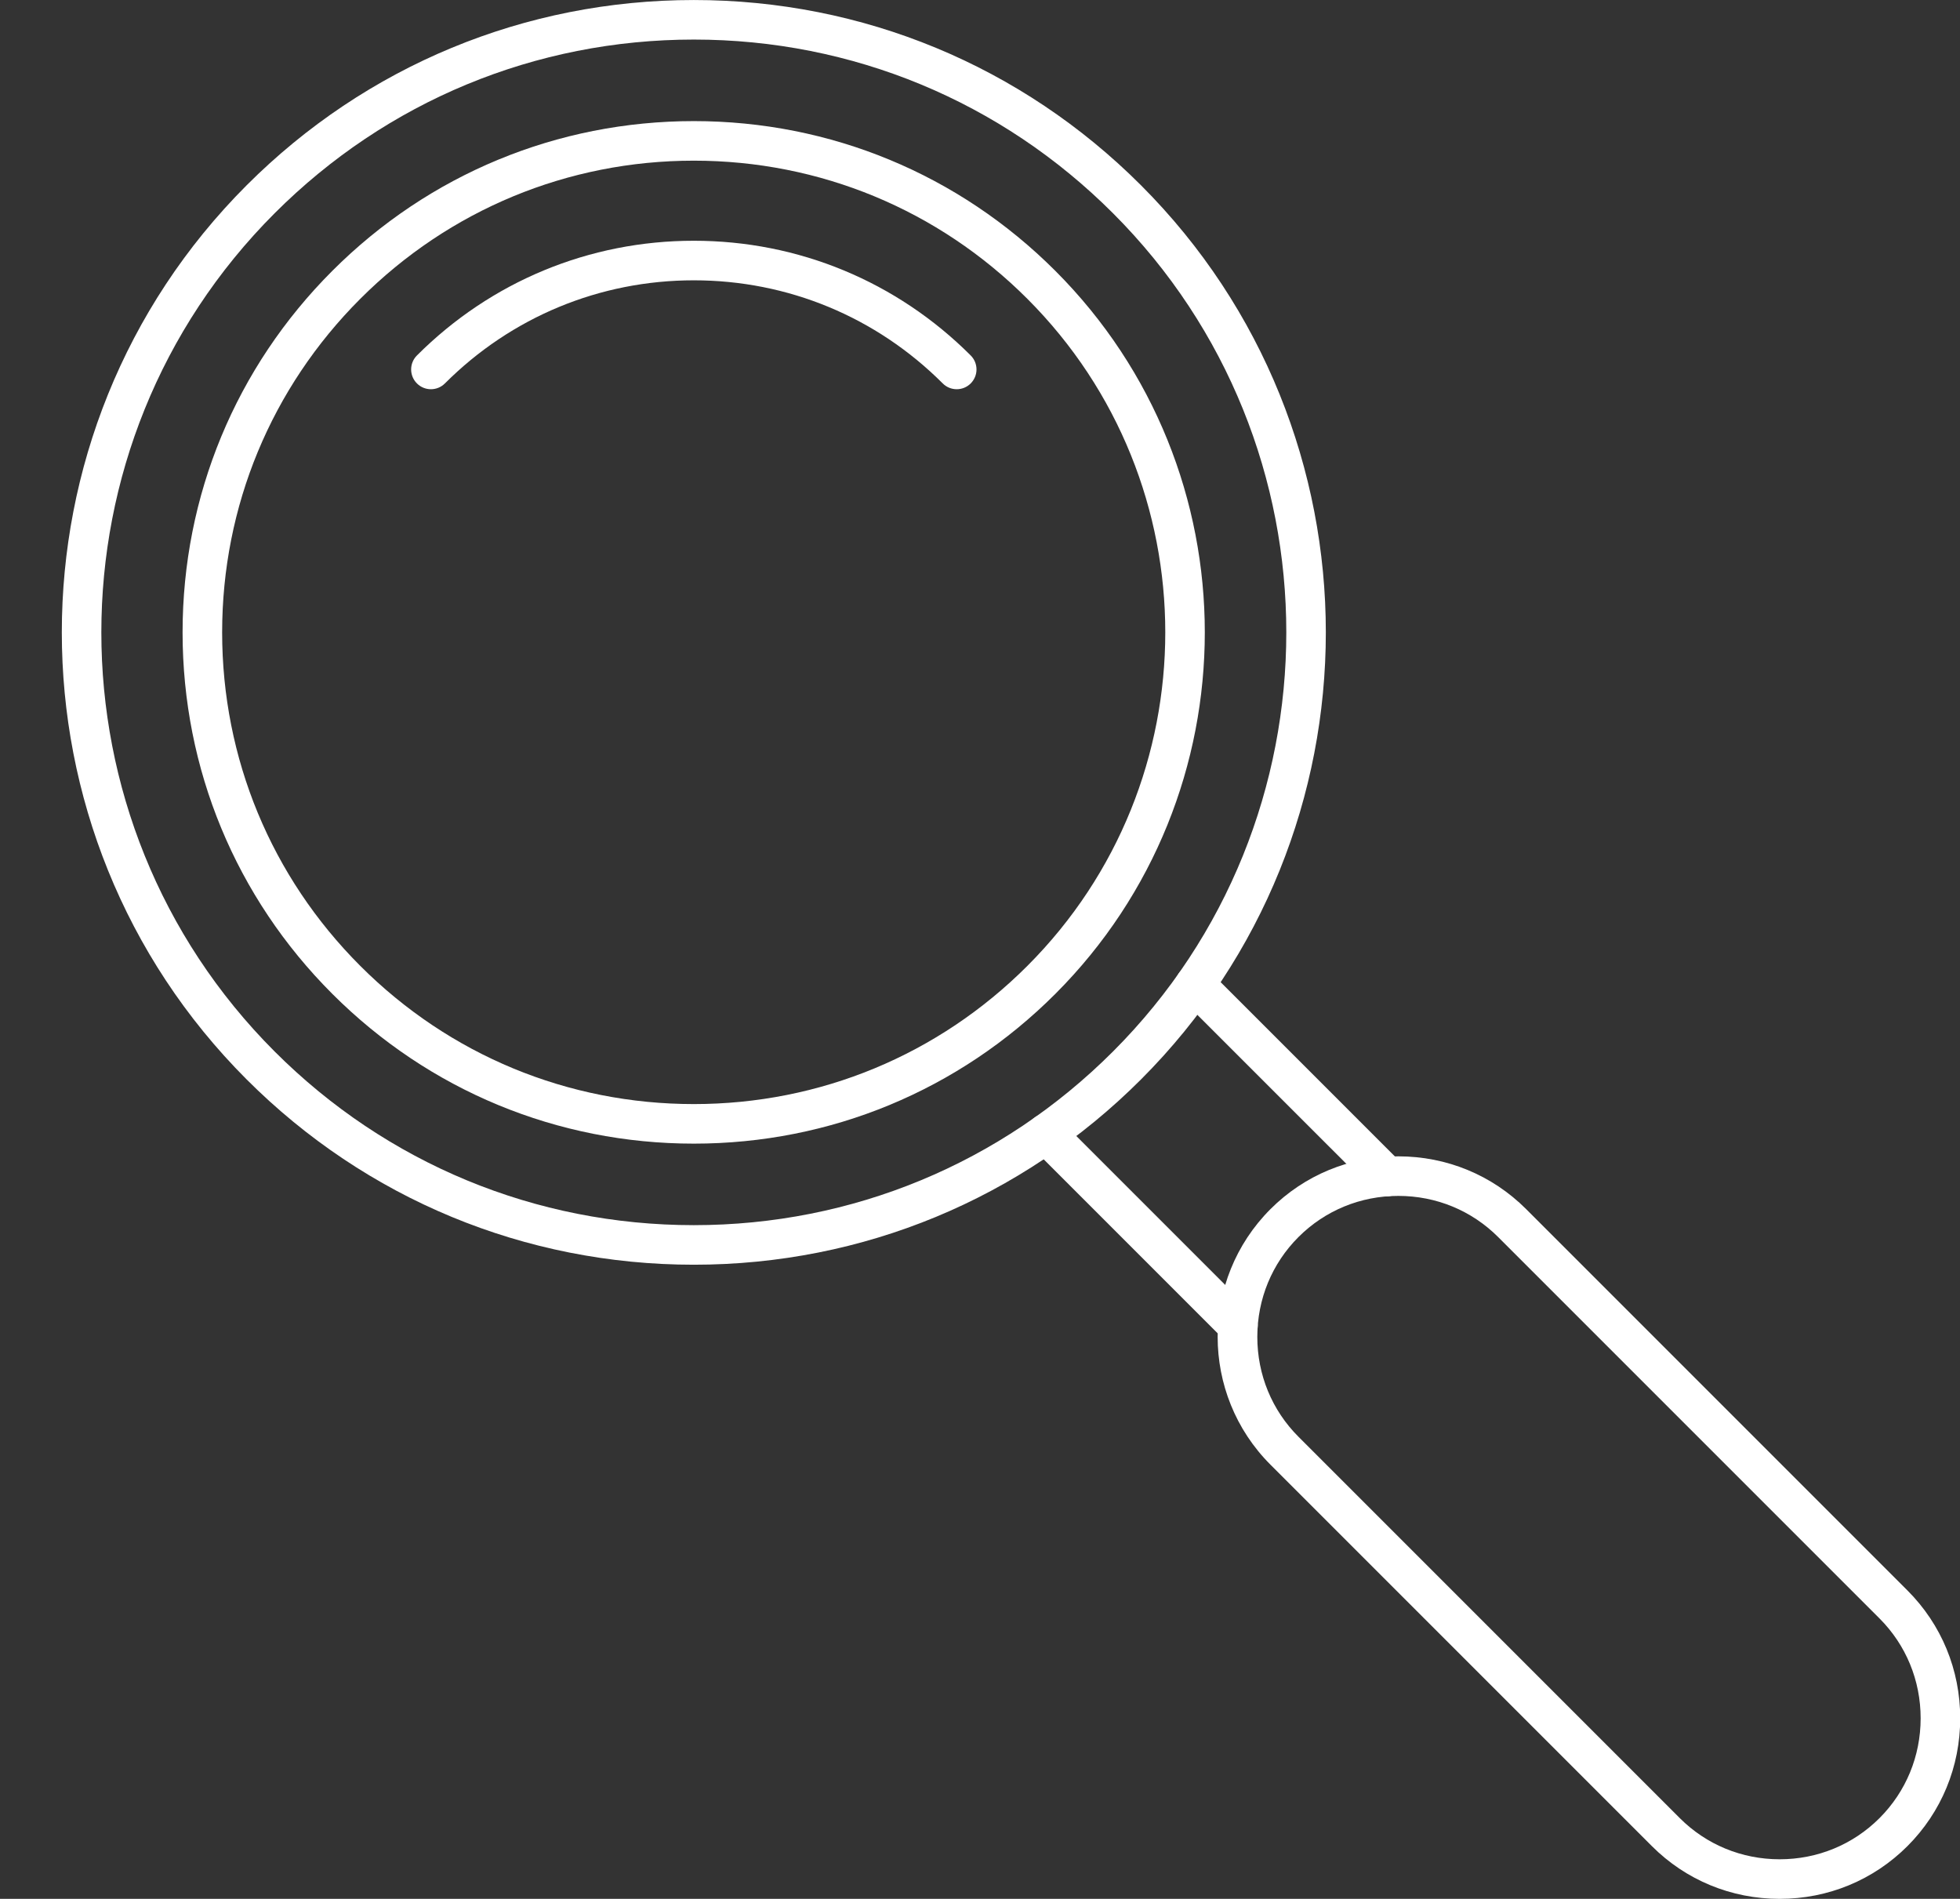
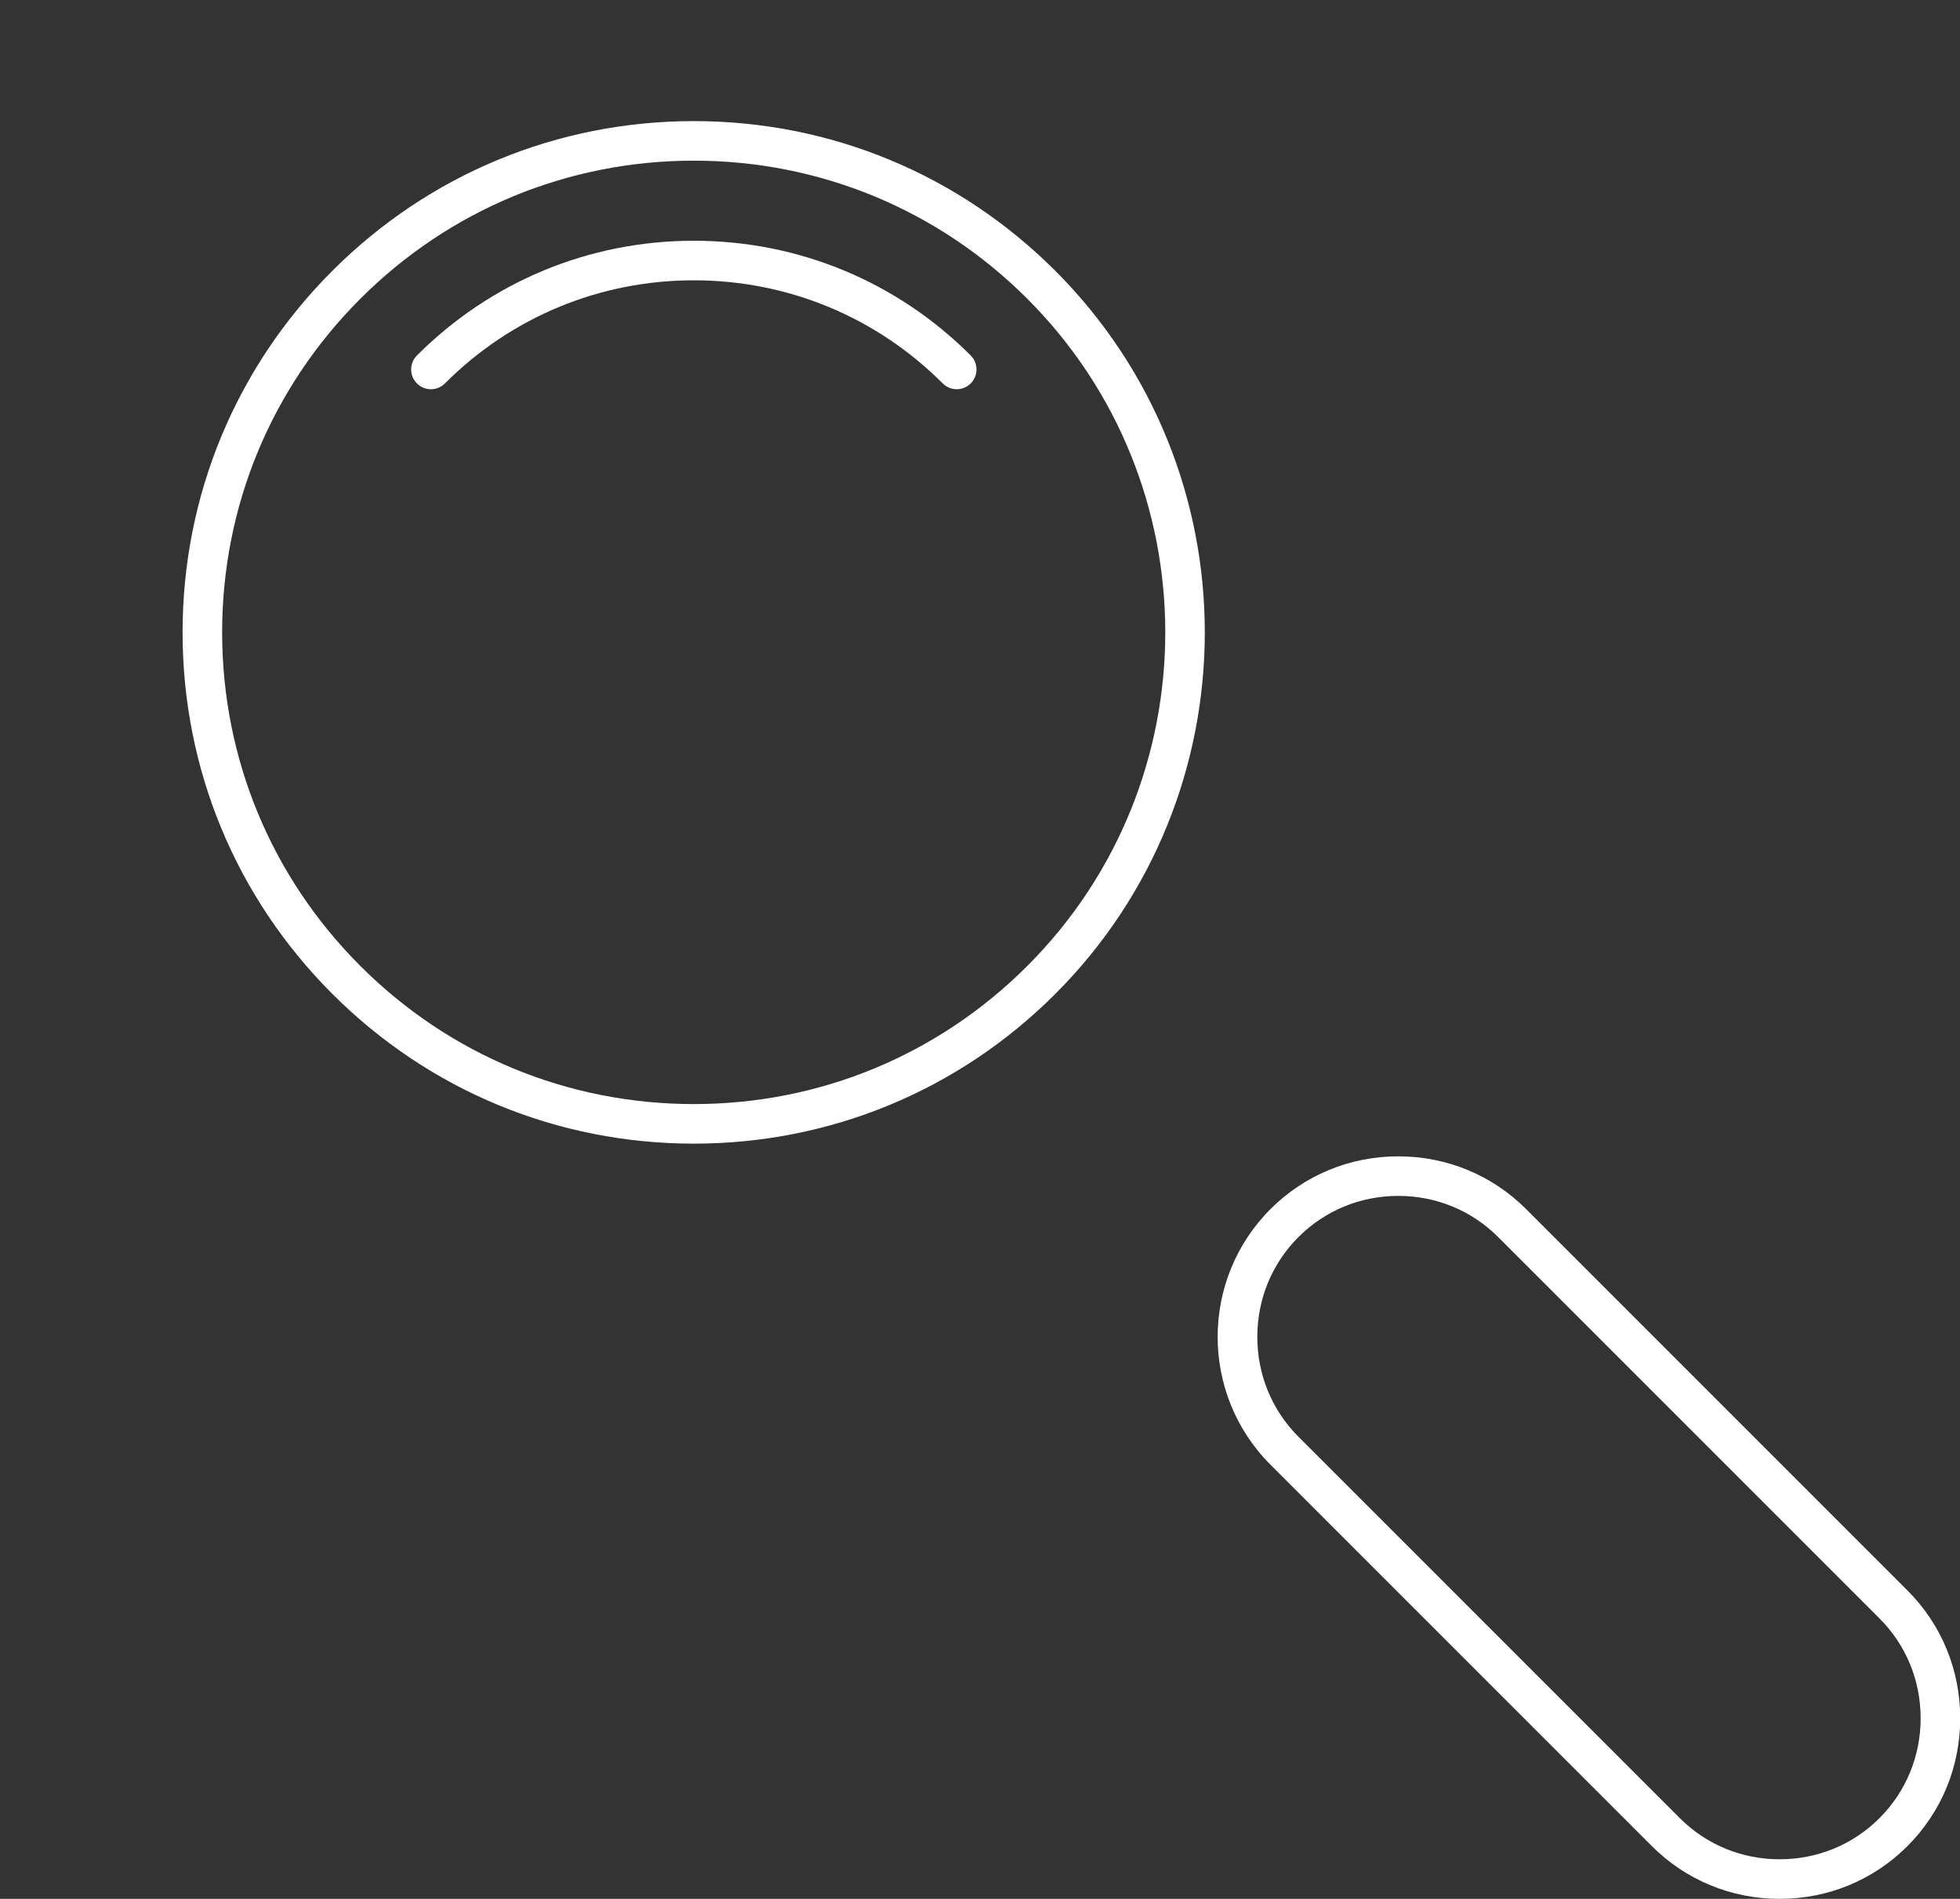
<svg xmlns="http://www.w3.org/2000/svg" fill="#000000" height="368.6" preserveAspectRatio="xMidYMid meet" version="1" viewBox="-12.0 0.0 380.5 368.6" width="380.5" zoomAndPan="magnify">
  <rect x="-12.0" y="0.0" width="380.5" height="368.6" fill="#333333" stroke="none" />
  <defs>
    <clipPath id="a">
      <path d="M 224 224 L 368.539 224 L 368.539 368.602 L 224 368.602 Z M 224 224" />
    </clipPath>
  </defs>
  <g>
    <g id="change1_1">
      <path d="M 122.695 31.188 C 98.234 31.188 75.242 40.711 57.945 58.004 C 40.652 75.301 31.125 98.297 31.125 122.754 C 31.125 147.211 40.652 170.207 57.945 187.5 C 75.242 204.797 98.234 214.32 122.695 214.32 C 147.152 214.32 170.148 204.797 187.441 187.5 C 223.145 151.797 223.145 93.707 187.441 58.004 C 170.148 40.711 147.152 31.188 122.695 31.188 Z M 122.695 222 C 96.184 222 71.262 211.676 52.516 192.93 C 33.77 174.188 23.445 149.266 23.445 122.754 C 23.445 96.242 33.77 71.32 52.516 52.574 C 71.262 33.828 96.184 23.508 122.695 23.508 C 149.203 23.508 174.129 33.828 192.871 52.574 C 231.566 91.27 231.566 154.234 192.871 192.934 C 174.129 211.676 149.203 222 122.695 222" fill="#ffffff" fill-rule="evenodd" />
    </g>
    <g id="change1_2">
-       <path d="M 122.695 7.68 C 91.957 7.68 63.059 19.648 41.324 41.387 C -3.543 86.254 -3.543 159.254 41.324 204.121 C 63.059 225.855 91.957 237.824 122.695 237.824 C 153.43 237.824 182.328 225.855 204.062 204.121 C 248.93 159.254 248.93 86.25 204.062 41.387 C 182.328 19.648 153.434 7.68 122.695 7.68 Z M 122.695 245.504 C 89.906 245.504 59.082 232.734 35.895 209.551 C -11.965 161.691 -11.965 83.816 35.895 35.953 C 59.082 12.77 89.906 0.004 122.695 0.004 C 155.48 0.004 186.309 12.77 209.492 35.953 C 257.352 83.816 257.352 161.691 209.492 209.551 C 186.309 232.734 155.48 245.504 122.695 245.504" fill="#ffffff" fill-rule="evenodd" />
-     </g>
+       </g>
    <g id="change1_3">
-       <path d="M 257.262 232.223 C 258.246 232.223 259.23 231.848 259.977 231.098 C 261.477 229.598 261.477 227.164 259.977 225.664 L 222.719 188.406 C 221.219 186.906 218.785 186.906 217.285 188.406 C 215.789 189.902 215.789 192.336 217.285 193.836 L 254.551 231.098 C 255.297 231.848 256.281 232.223 257.262 232.223 Z M 228.32 261.16 C 227.34 261.16 226.355 260.785 225.605 260.035 L 188.348 222.777 C 186.848 221.277 186.848 218.848 188.348 217.348 C 189.844 215.848 192.277 215.848 193.777 217.348 L 231.035 254.605 C 232.535 256.105 232.535 258.535 231.035 260.035 C 230.289 260.785 229.305 261.16 228.32 261.16" fill="#ffffff" fill-rule="evenodd" />
-     </g>
+       </g>
    <g clip-path="url(#a)" id="change1_5">
      <path d="M 259.461 232.145 C 252.109 232.145 245.23 234.98 240.074 240.133 C 234.922 245.285 232.086 252.172 232.086 259.516 C 232.086 266.863 234.922 273.746 240.074 278.898 L 314.105 352.93 C 319.258 358.082 326.145 360.918 333.488 360.918 C 340.836 360.918 347.719 358.082 352.871 352.93 C 358.023 347.777 360.859 340.895 360.859 333.547 C 360.859 326.203 358.023 319.316 352.871 314.164 L 278.84 240.133 C 273.688 234.98 266.805 232.145 259.461 232.145 Z M 333.488 368.602 C 324.094 368.602 315.281 364.961 308.68 358.359 L 234.645 284.328 C 220.965 270.645 220.965 248.387 234.645 234.703 C 241.25 228.102 250.062 224.465 259.457 224.465 C 268.855 224.465 277.664 228.102 284.27 234.703 L 358.301 308.734 C 364.902 315.34 368.539 324.148 368.539 333.547 C 368.539 342.941 364.902 351.758 358.301 358.359 C 351.699 364.961 342.887 368.602 333.488 368.602" fill="#ffffff" fill-rule="evenodd" />
    </g>
    <g id="change1_4">
      <path d="M 173.73 75.555 C 172.746 75.555 171.766 75.18 171.016 74.43 C 158.109 61.523 140.949 54.414 122.695 54.414 C 104.441 54.414 87.281 61.523 74.371 74.43 C 72.871 75.93 70.441 75.93 68.941 74.43 C 67.441 72.93 67.441 70.5 68.941 69 C 83.301 54.645 102.391 46.734 122.691 46.734 C 142.996 46.734 162.086 54.645 176.445 69 C 177.945 70.5 177.945 72.93 176.445 74.43 C 175.695 75.18 174.715 75.555 173.73 75.555" fill="#ffffff" fill-rule="evenodd" />
    </g>
  </g>
</svg>